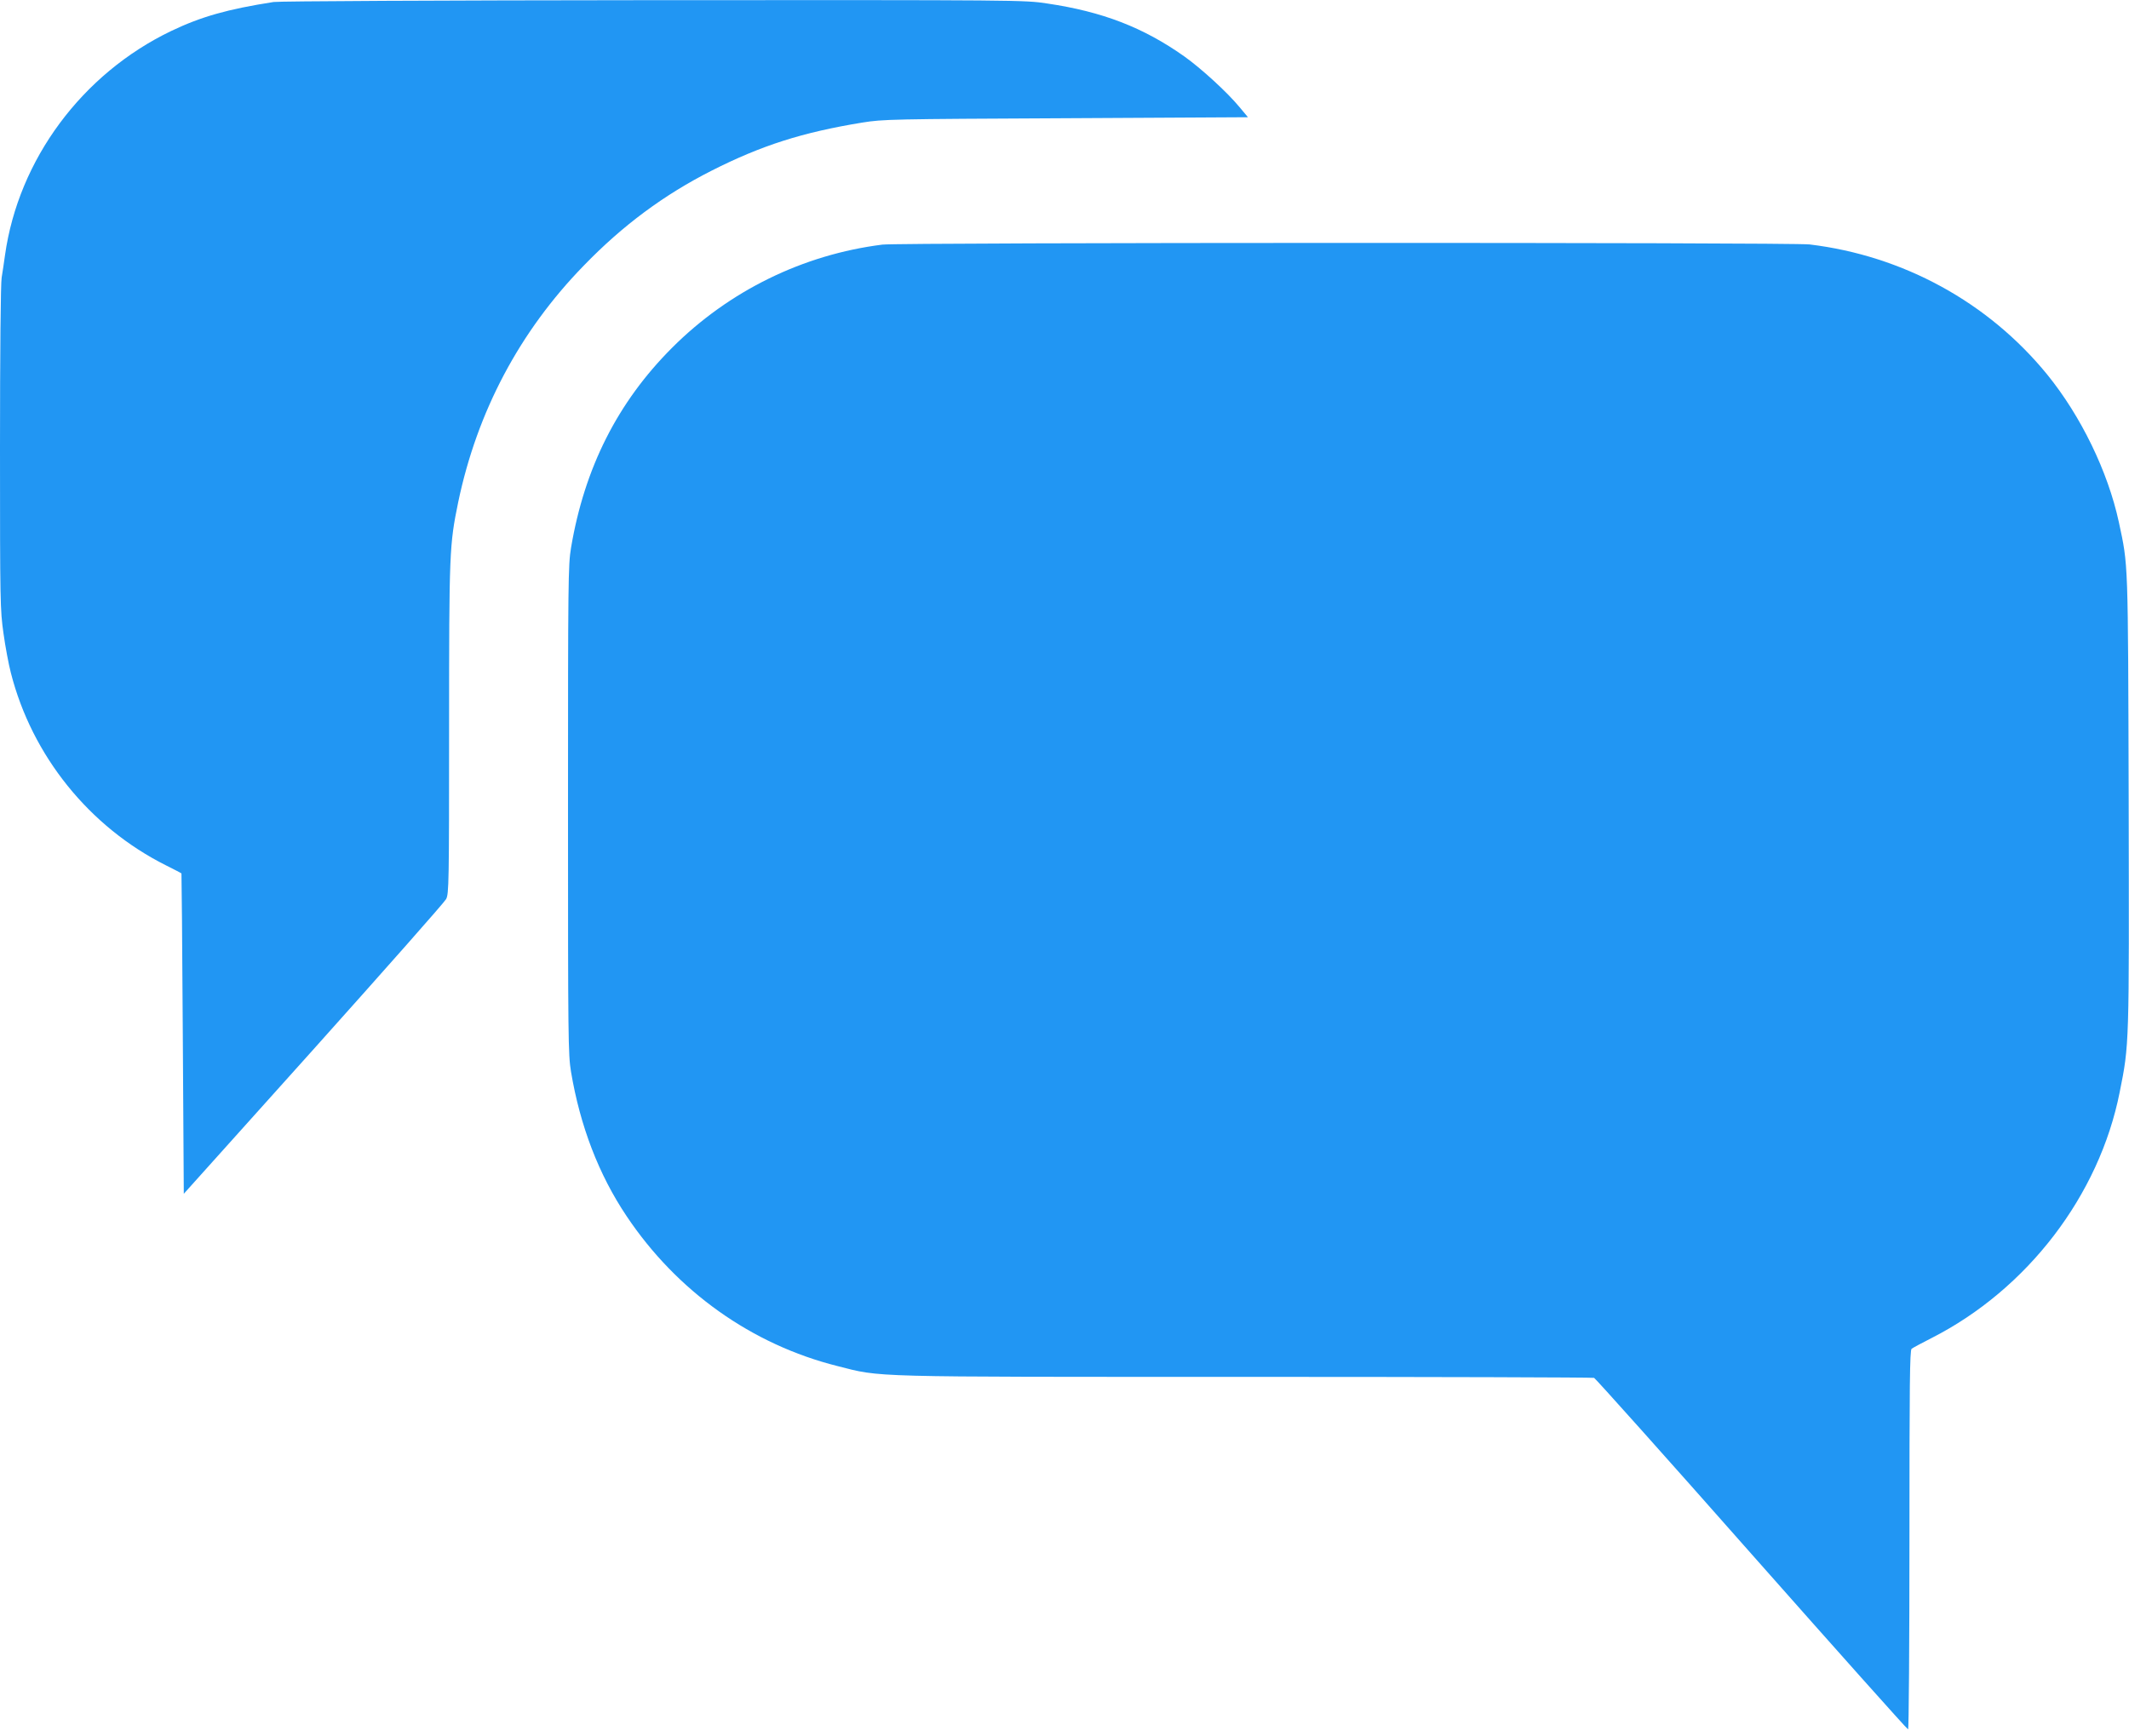
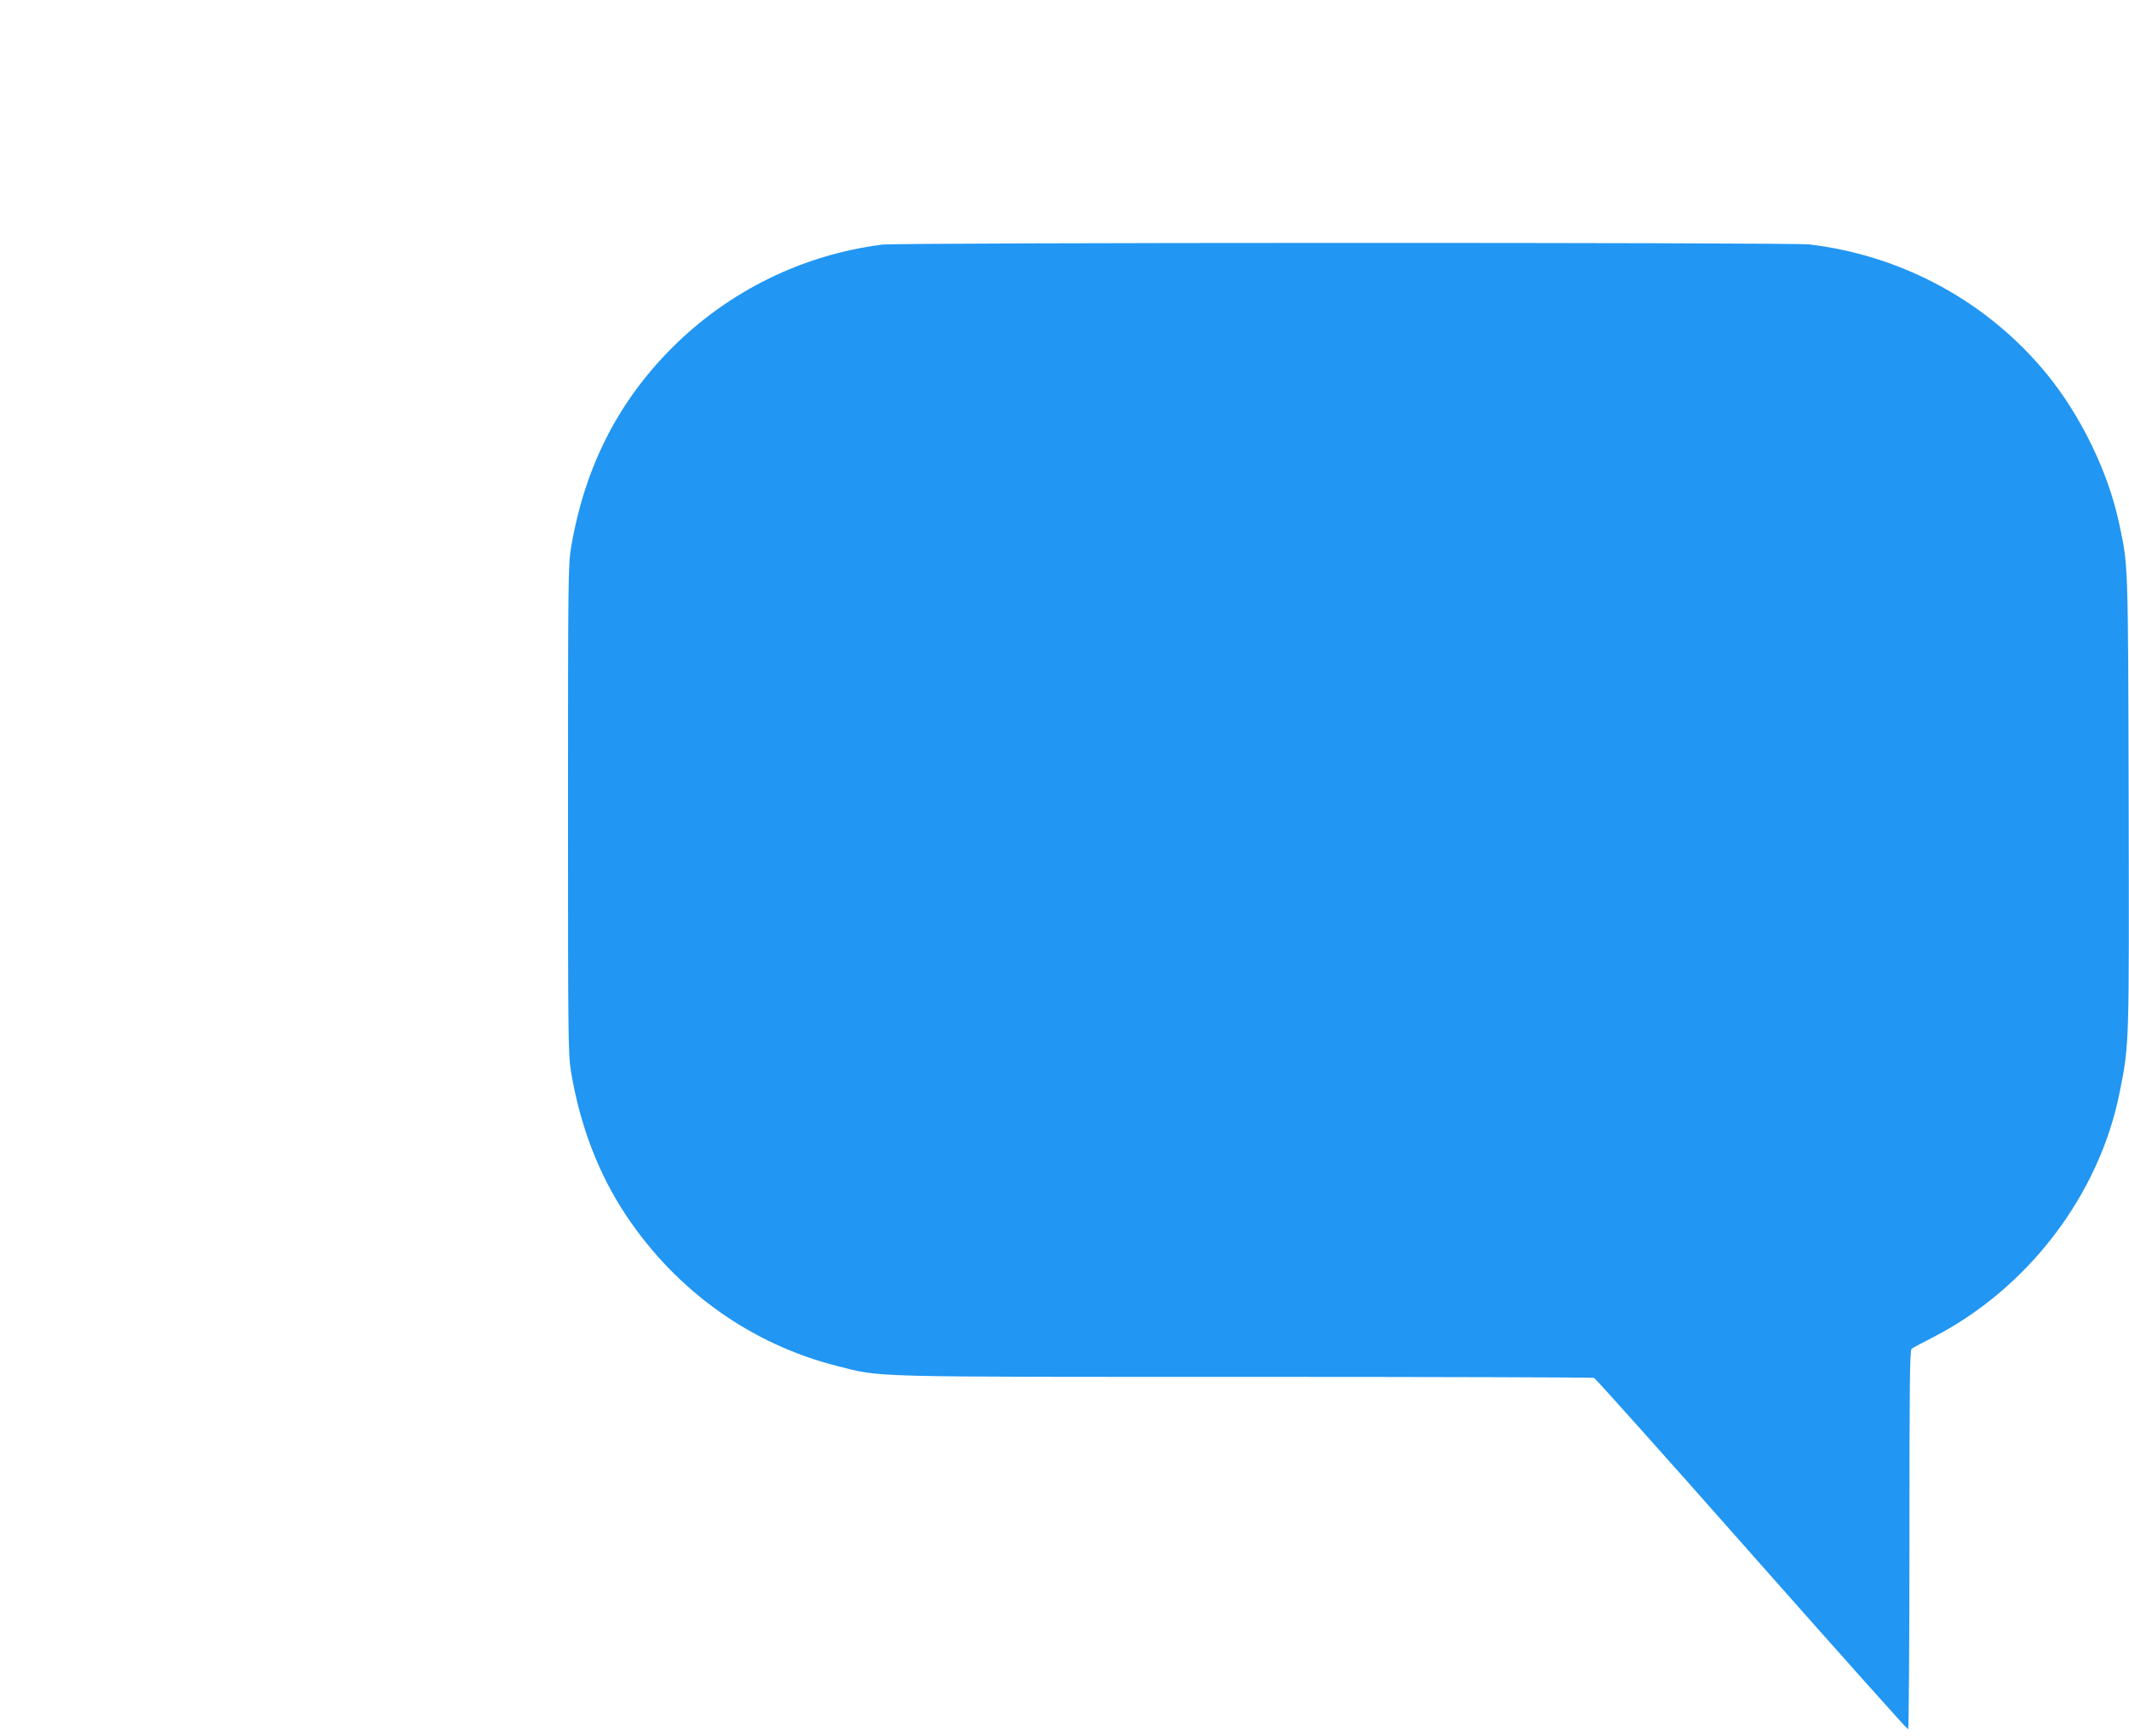
<svg xmlns="http://www.w3.org/2000/svg" version="1.0" width="1280pt" height="1044pt" viewBox="0 0 1280 1044" preserveAspectRatio="xMidYMid meet">
  <g transform="translate(0,1044) scale(0.1,-0.1)" fill="#2196f3" stroke="none">
-     <path d="M1645 10428 c-276 -43 -435 -88 -615 -174 -536 -257 -919 -773 -1000 -1349 -6 -44 -15 -104 -20 -134 -6 -32 -10 -453 -10 -1024 0 -931 1 -976 21 -1116 11 -80 31 -186 44 -236 127 -500 472 -928 933 -1159 50 -25 93 -47 93 -49 1 -1 5 -435 8 -964 l6 -962 780 869 c429 479 788 885 797 903 17 30 18 99 18 1022 0 1071 2 1108 55 1366 114 544 369 1026 755 1422 234 242 483 426 767 570 302 153 547 231 908 290 125 20 171 21 1224 26 l1094 6 -50 60 c-76 92 -232 234 -333 306 -246 174 -492 269 -824 318 -137 21 -162 21 -2365 20 -1306 -1 -2251 -6 -2286 -11z" />
    <path d="M5305 8969 c-477 -60 -922 -278 -1264 -620 -328 -328 -527 -723 -608 -1204 -17 -103 -18 -197 -18 -1575 0 -1378 1 -1472 18 -1575 55 -327 167 -619 334 -868 302 -452 753 -773 1268 -902 268 -68 155 -65 2455 -65 1143 0 2085 -3 2094 -6 8 -3 435 -480 947 -1060 513 -580 936 -1054 941 -1054 4 0 8 512 8 1139 0 939 2 1140 13 1150 8 6 62 35 121 65 575 293 1007 857 1130 1478 58 290 57 272 54 1748 -4 1469 -2 1413 -59 1680 -66 305 -228 638 -431 888 -354 434 -865 714 -1428 782 -106 13 -5473 12 -5575 -1z" />
  </g>
</svg>